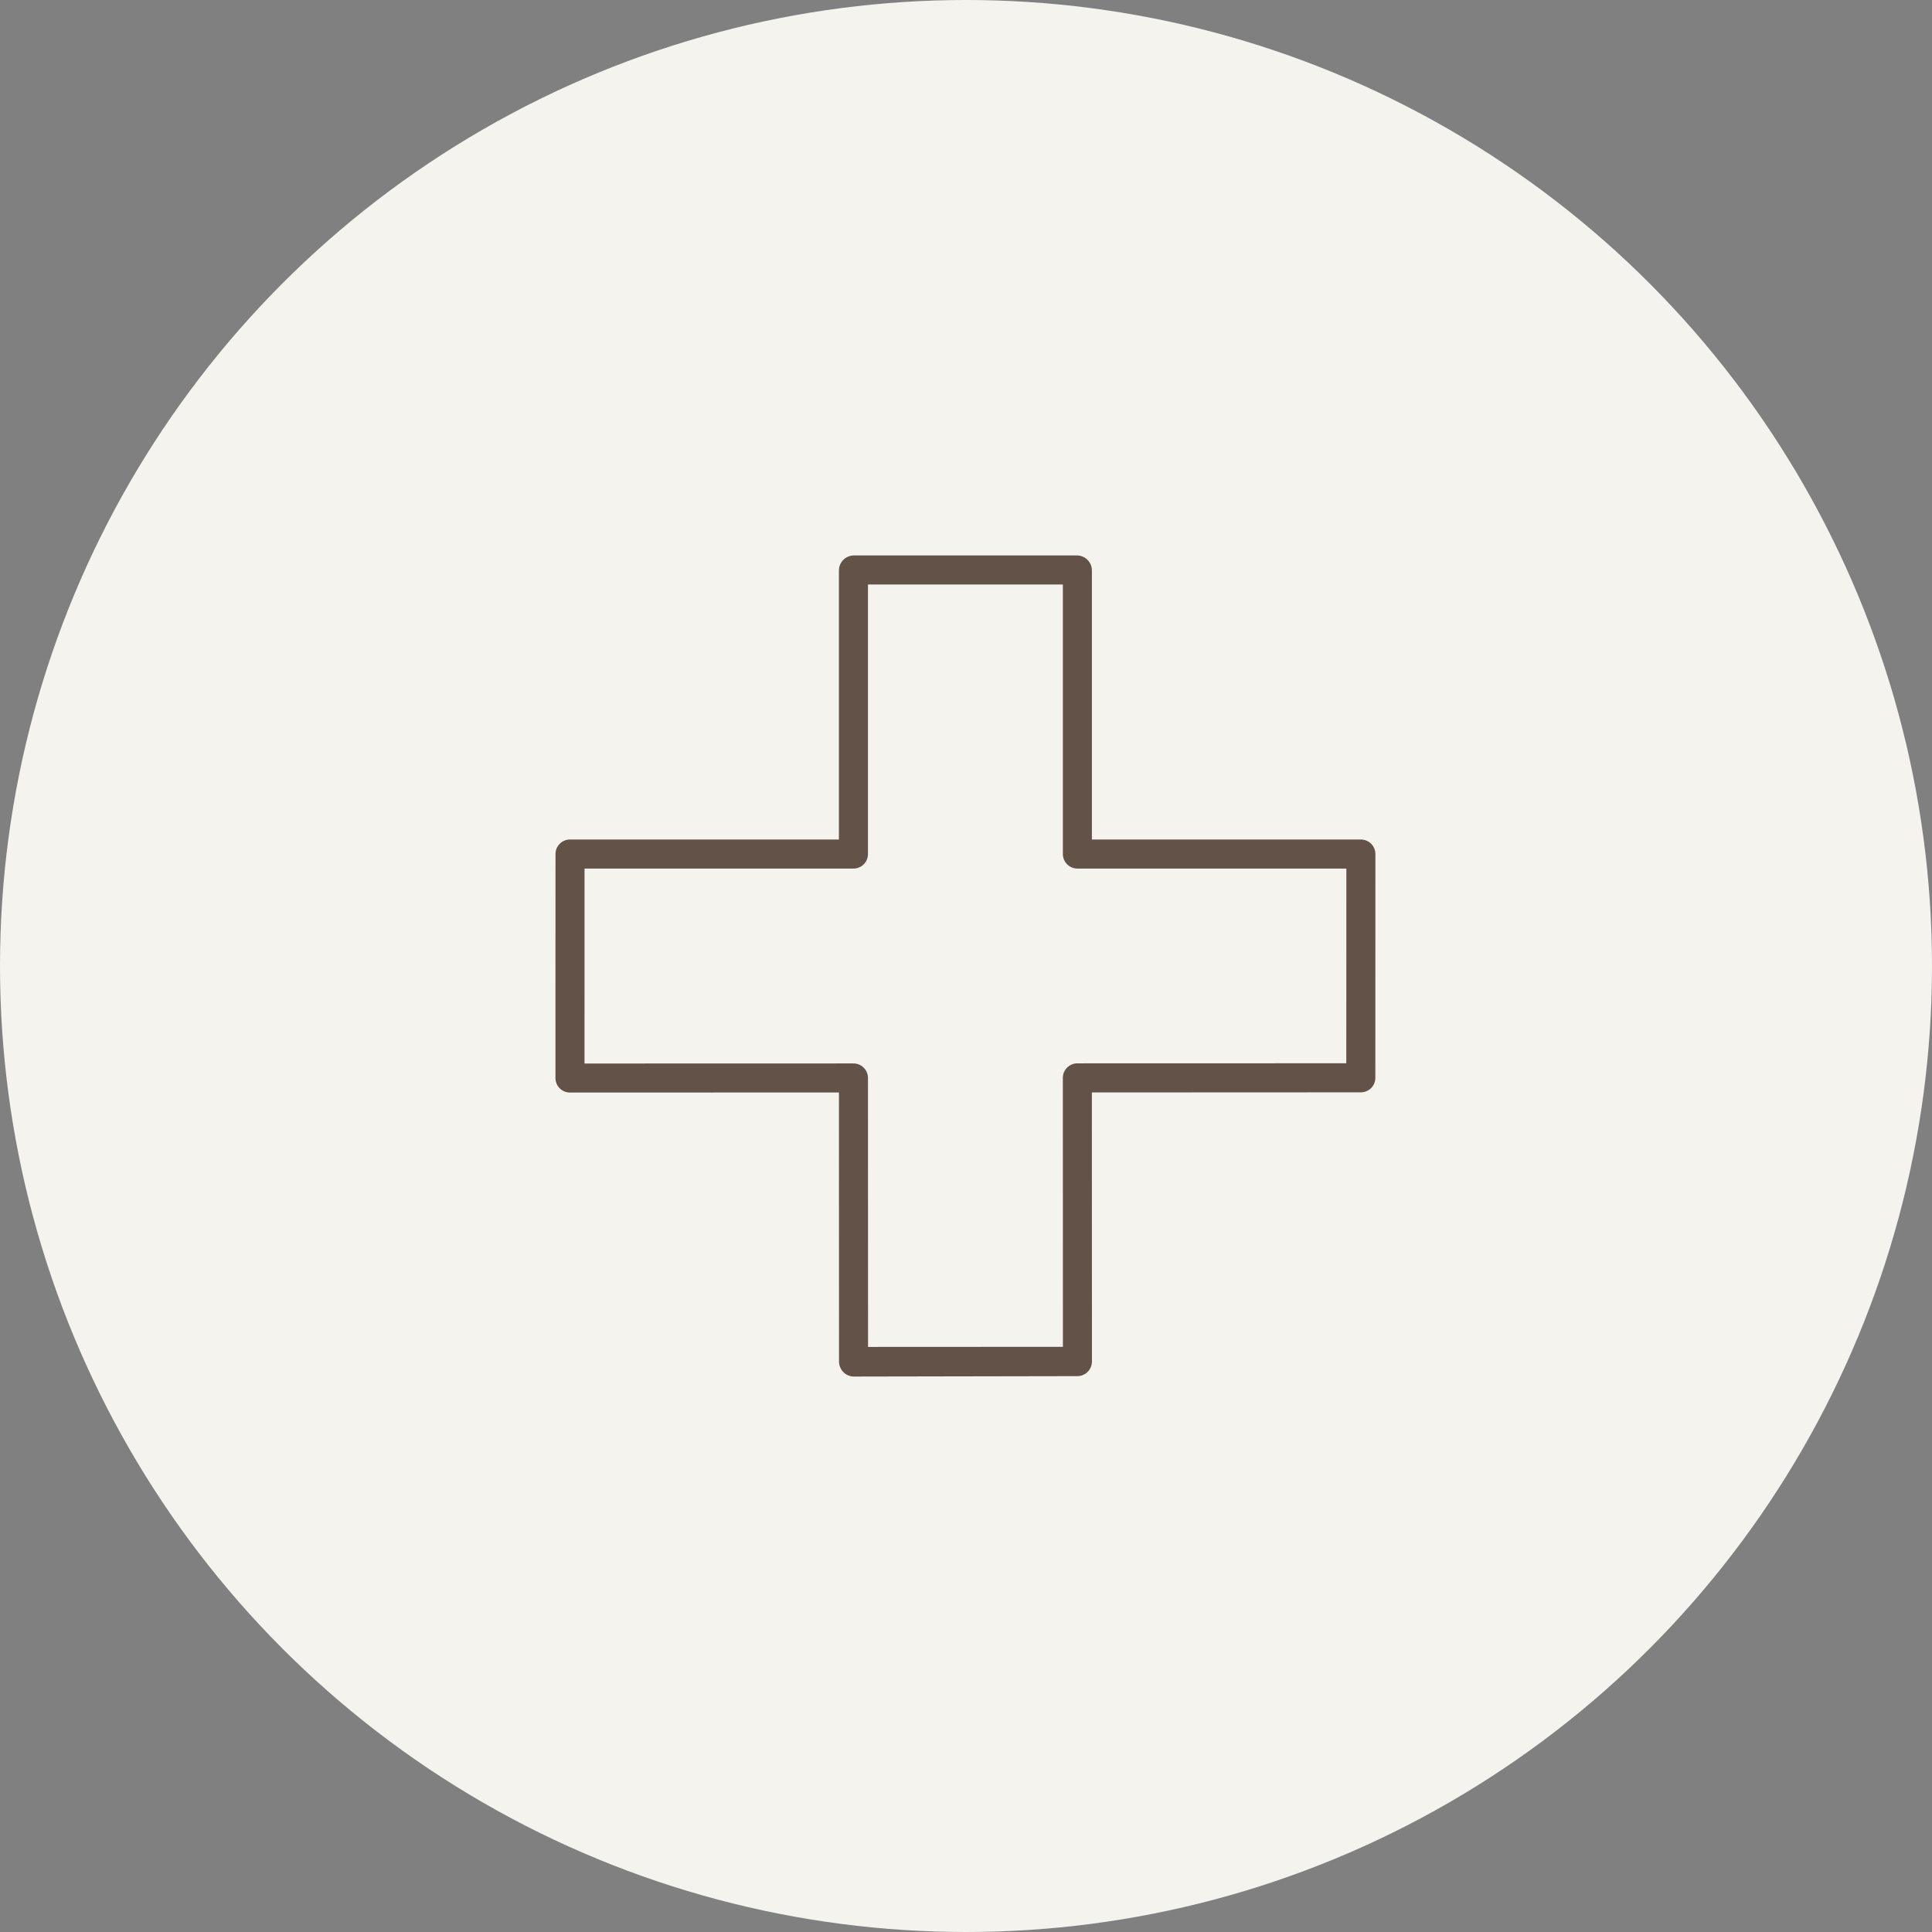
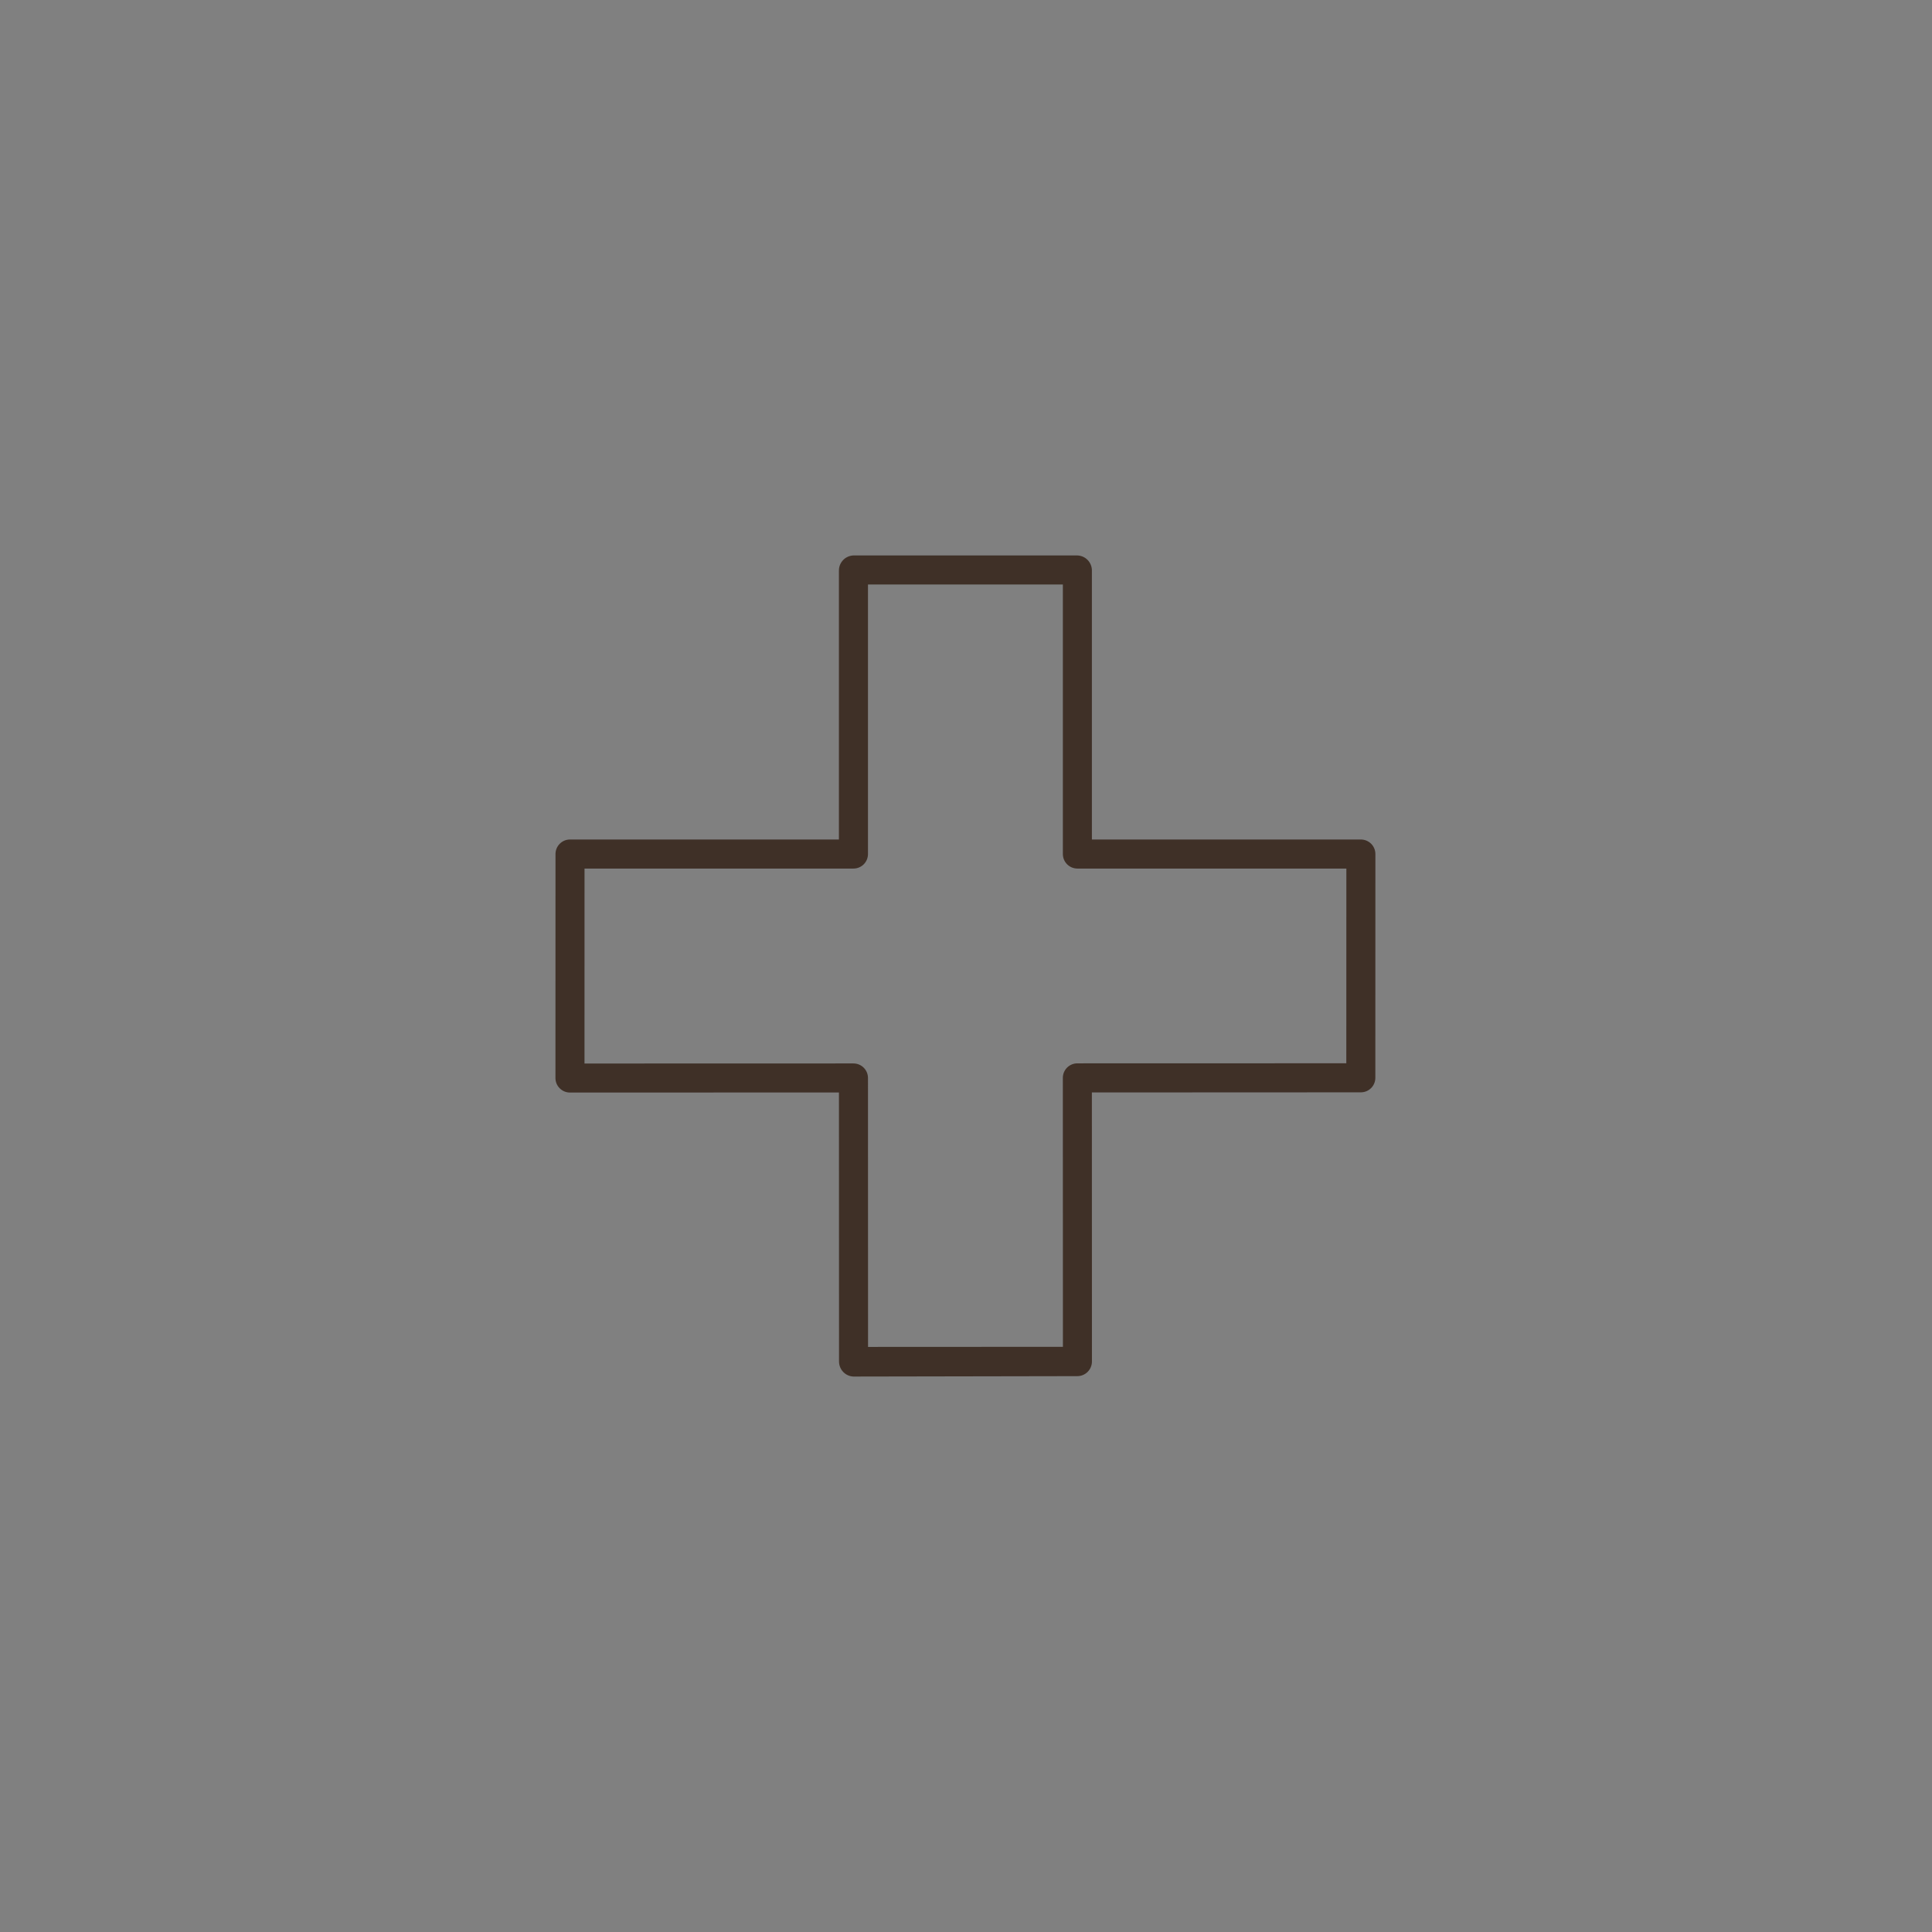
<svg xmlns="http://www.w3.org/2000/svg" width="80" height="80" viewBox="0 0 80 80" fill="none">
  <rect x="0" y="0" width="80" height="80" fill="#808080" stroke="none" />
-   <circle cx="40" cy="40" r="40" fill="#F5F3EE" />
  <g opacity="0.7">
    <path d="M23.602 45.24L34.739 45.237L34.742 56.375C34.742 56.538 34.805 56.695 34.918 56.812C35.03 56.928 35.182 56.995 35.343 57L44.614 56.983C44.947 56.981 45.215 56.709 45.215 56.376L45.212 45.236L56.35 45.231C56.682 45.231 56.95 44.962 56.95 44.63L56.952 35.363C56.952 35.204 56.888 35.051 56.776 34.938C56.663 34.826 56.51 34.762 56.35 34.762H45.213V23.625C45.215 23.288 44.948 23.011 44.612 23H35.341C35.004 23.011 34.737 23.288 34.738 23.625V34.762H23.602C23.271 34.762 23.002 35.032 23.002 35.363L23 44.64C23 44.971 23.27 45.24 23.602 45.24ZM24.204 35.965H35.342C35.501 35.965 35.654 35.901 35.766 35.789C35.878 35.676 35.941 35.523 35.941 35.364V24.202H44.011V35.364C44.011 35.696 44.281 35.965 44.612 35.965H55.75L55.748 44.028L44.611 44.031C44.279 44.031 44.01 44.3 44.01 44.632L44.013 55.769L35.944 55.773L35.941 44.636C35.941 44.476 35.878 44.324 35.765 44.211C35.652 44.098 35.5 44.035 35.34 44.035L24.203 44.038L24.204 35.965Z" fill="#230E02" />
  </g>
</svg>